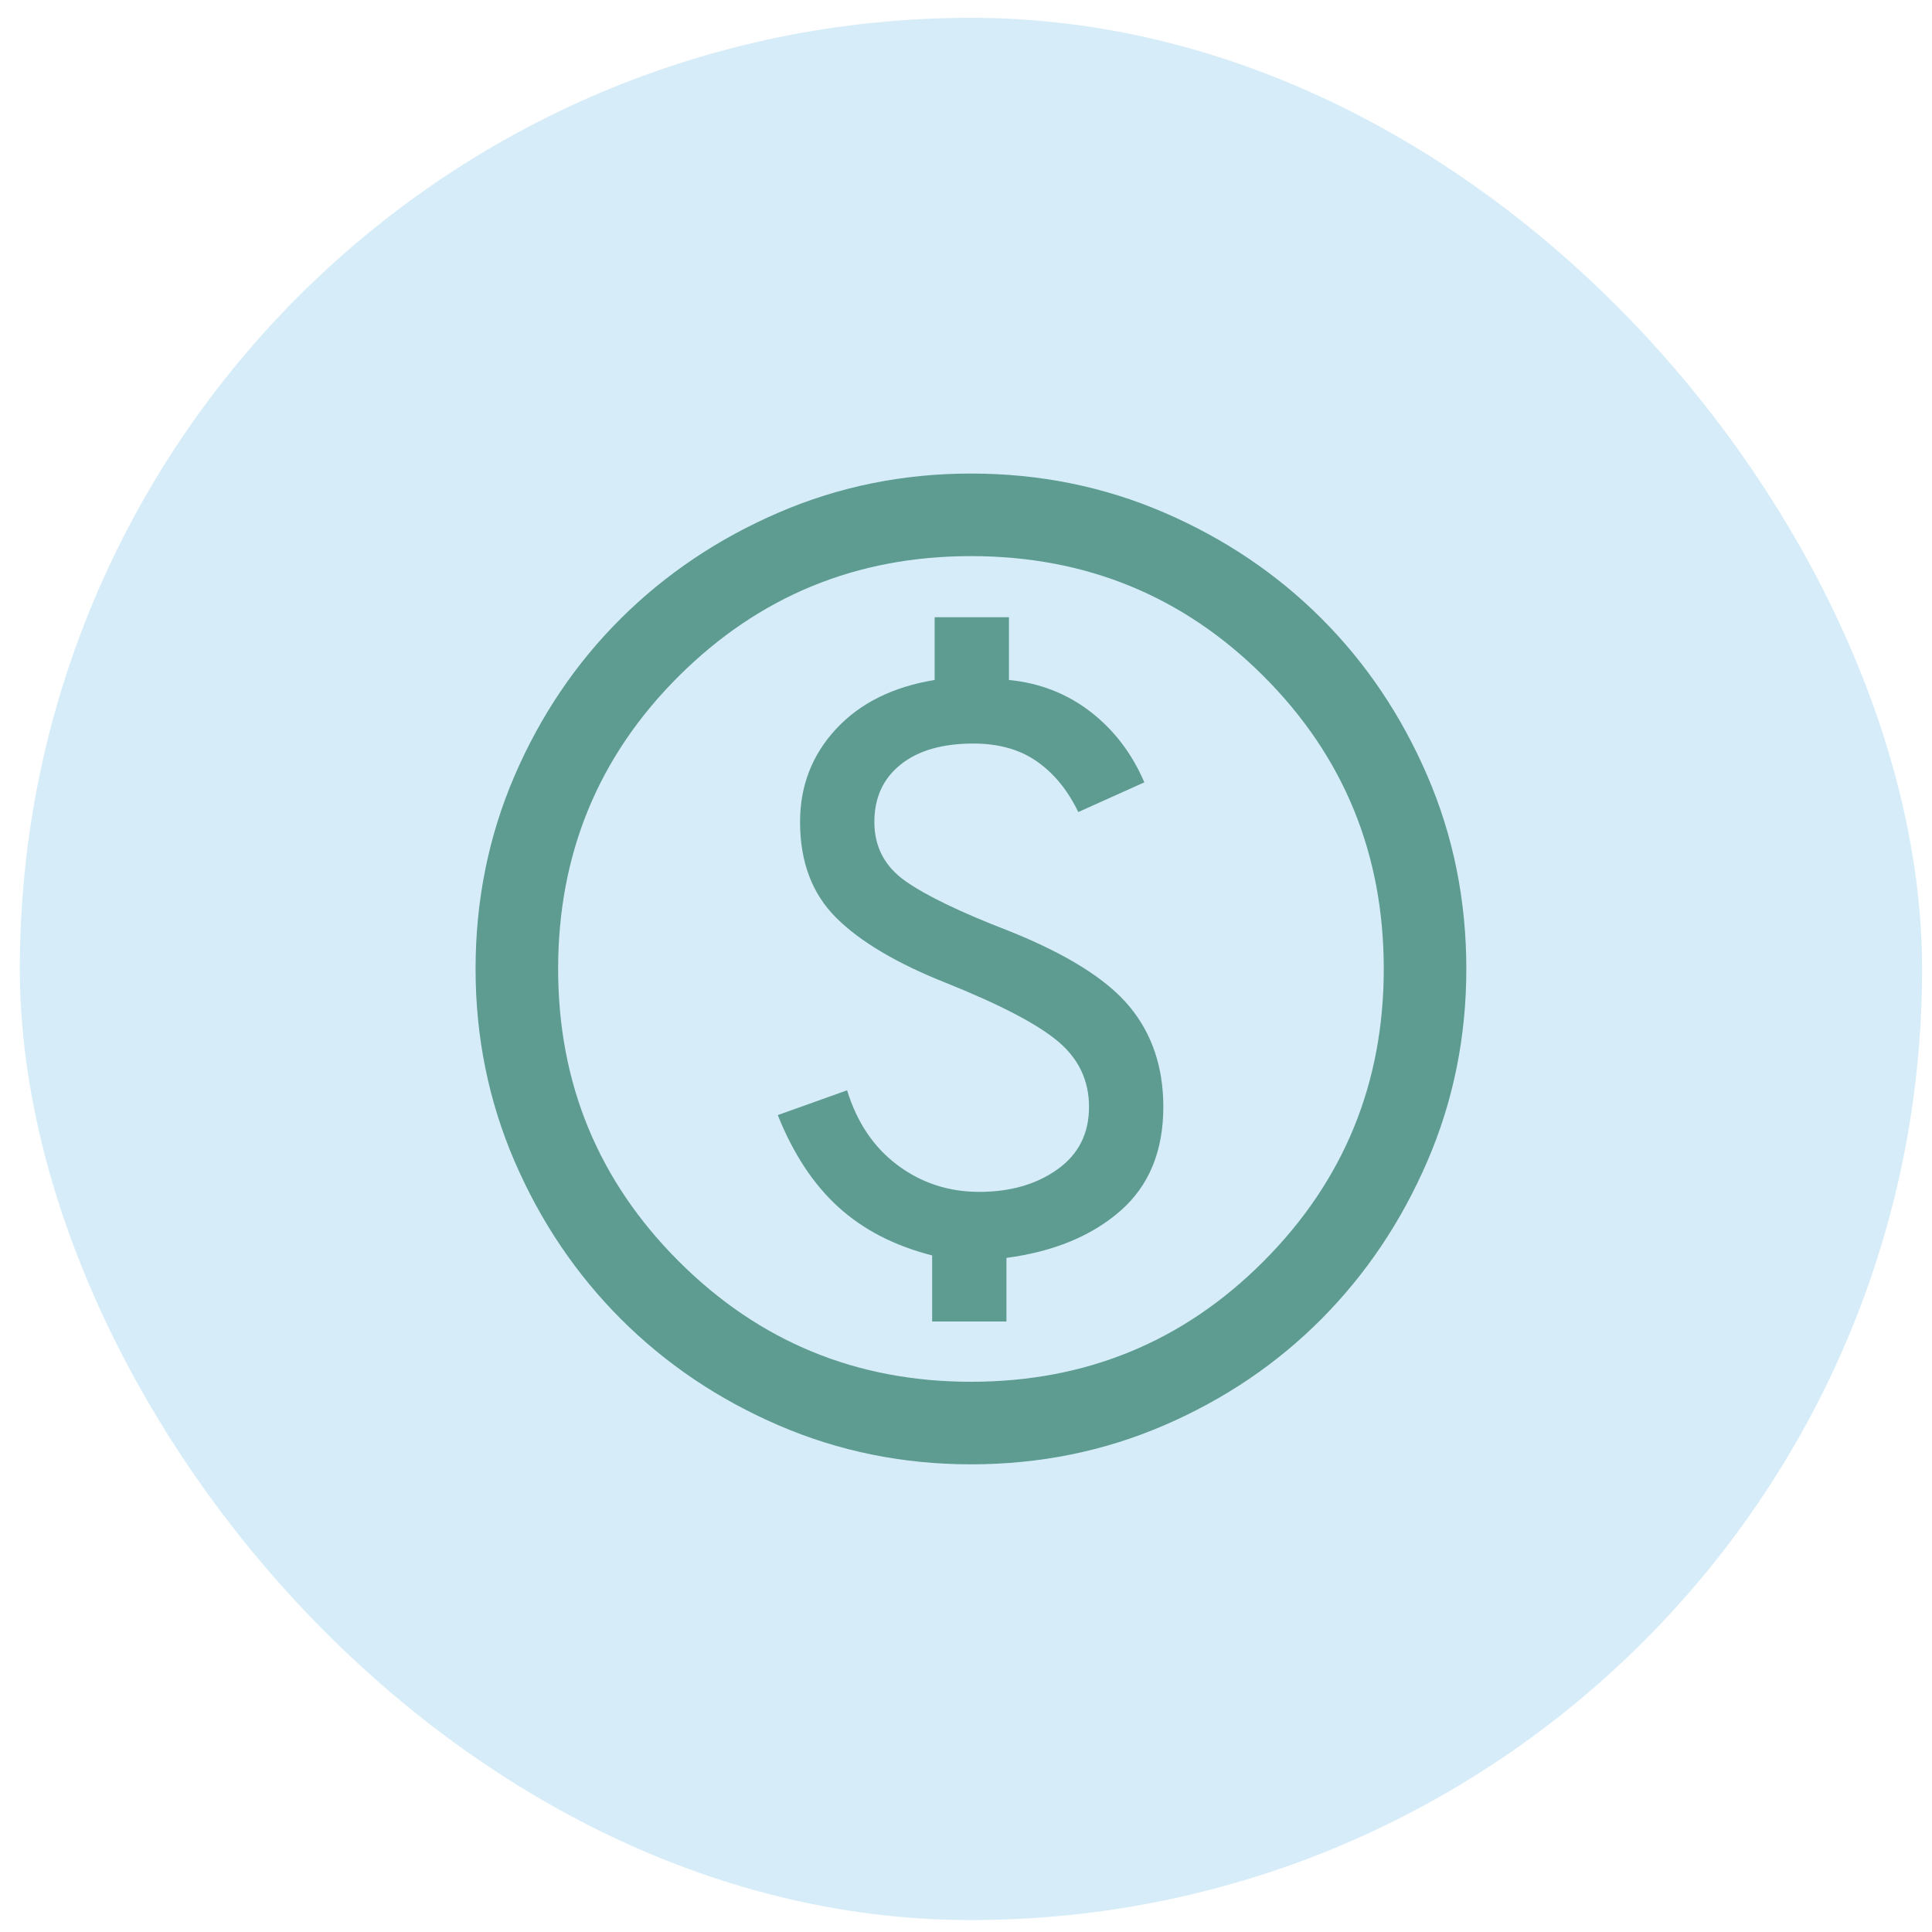
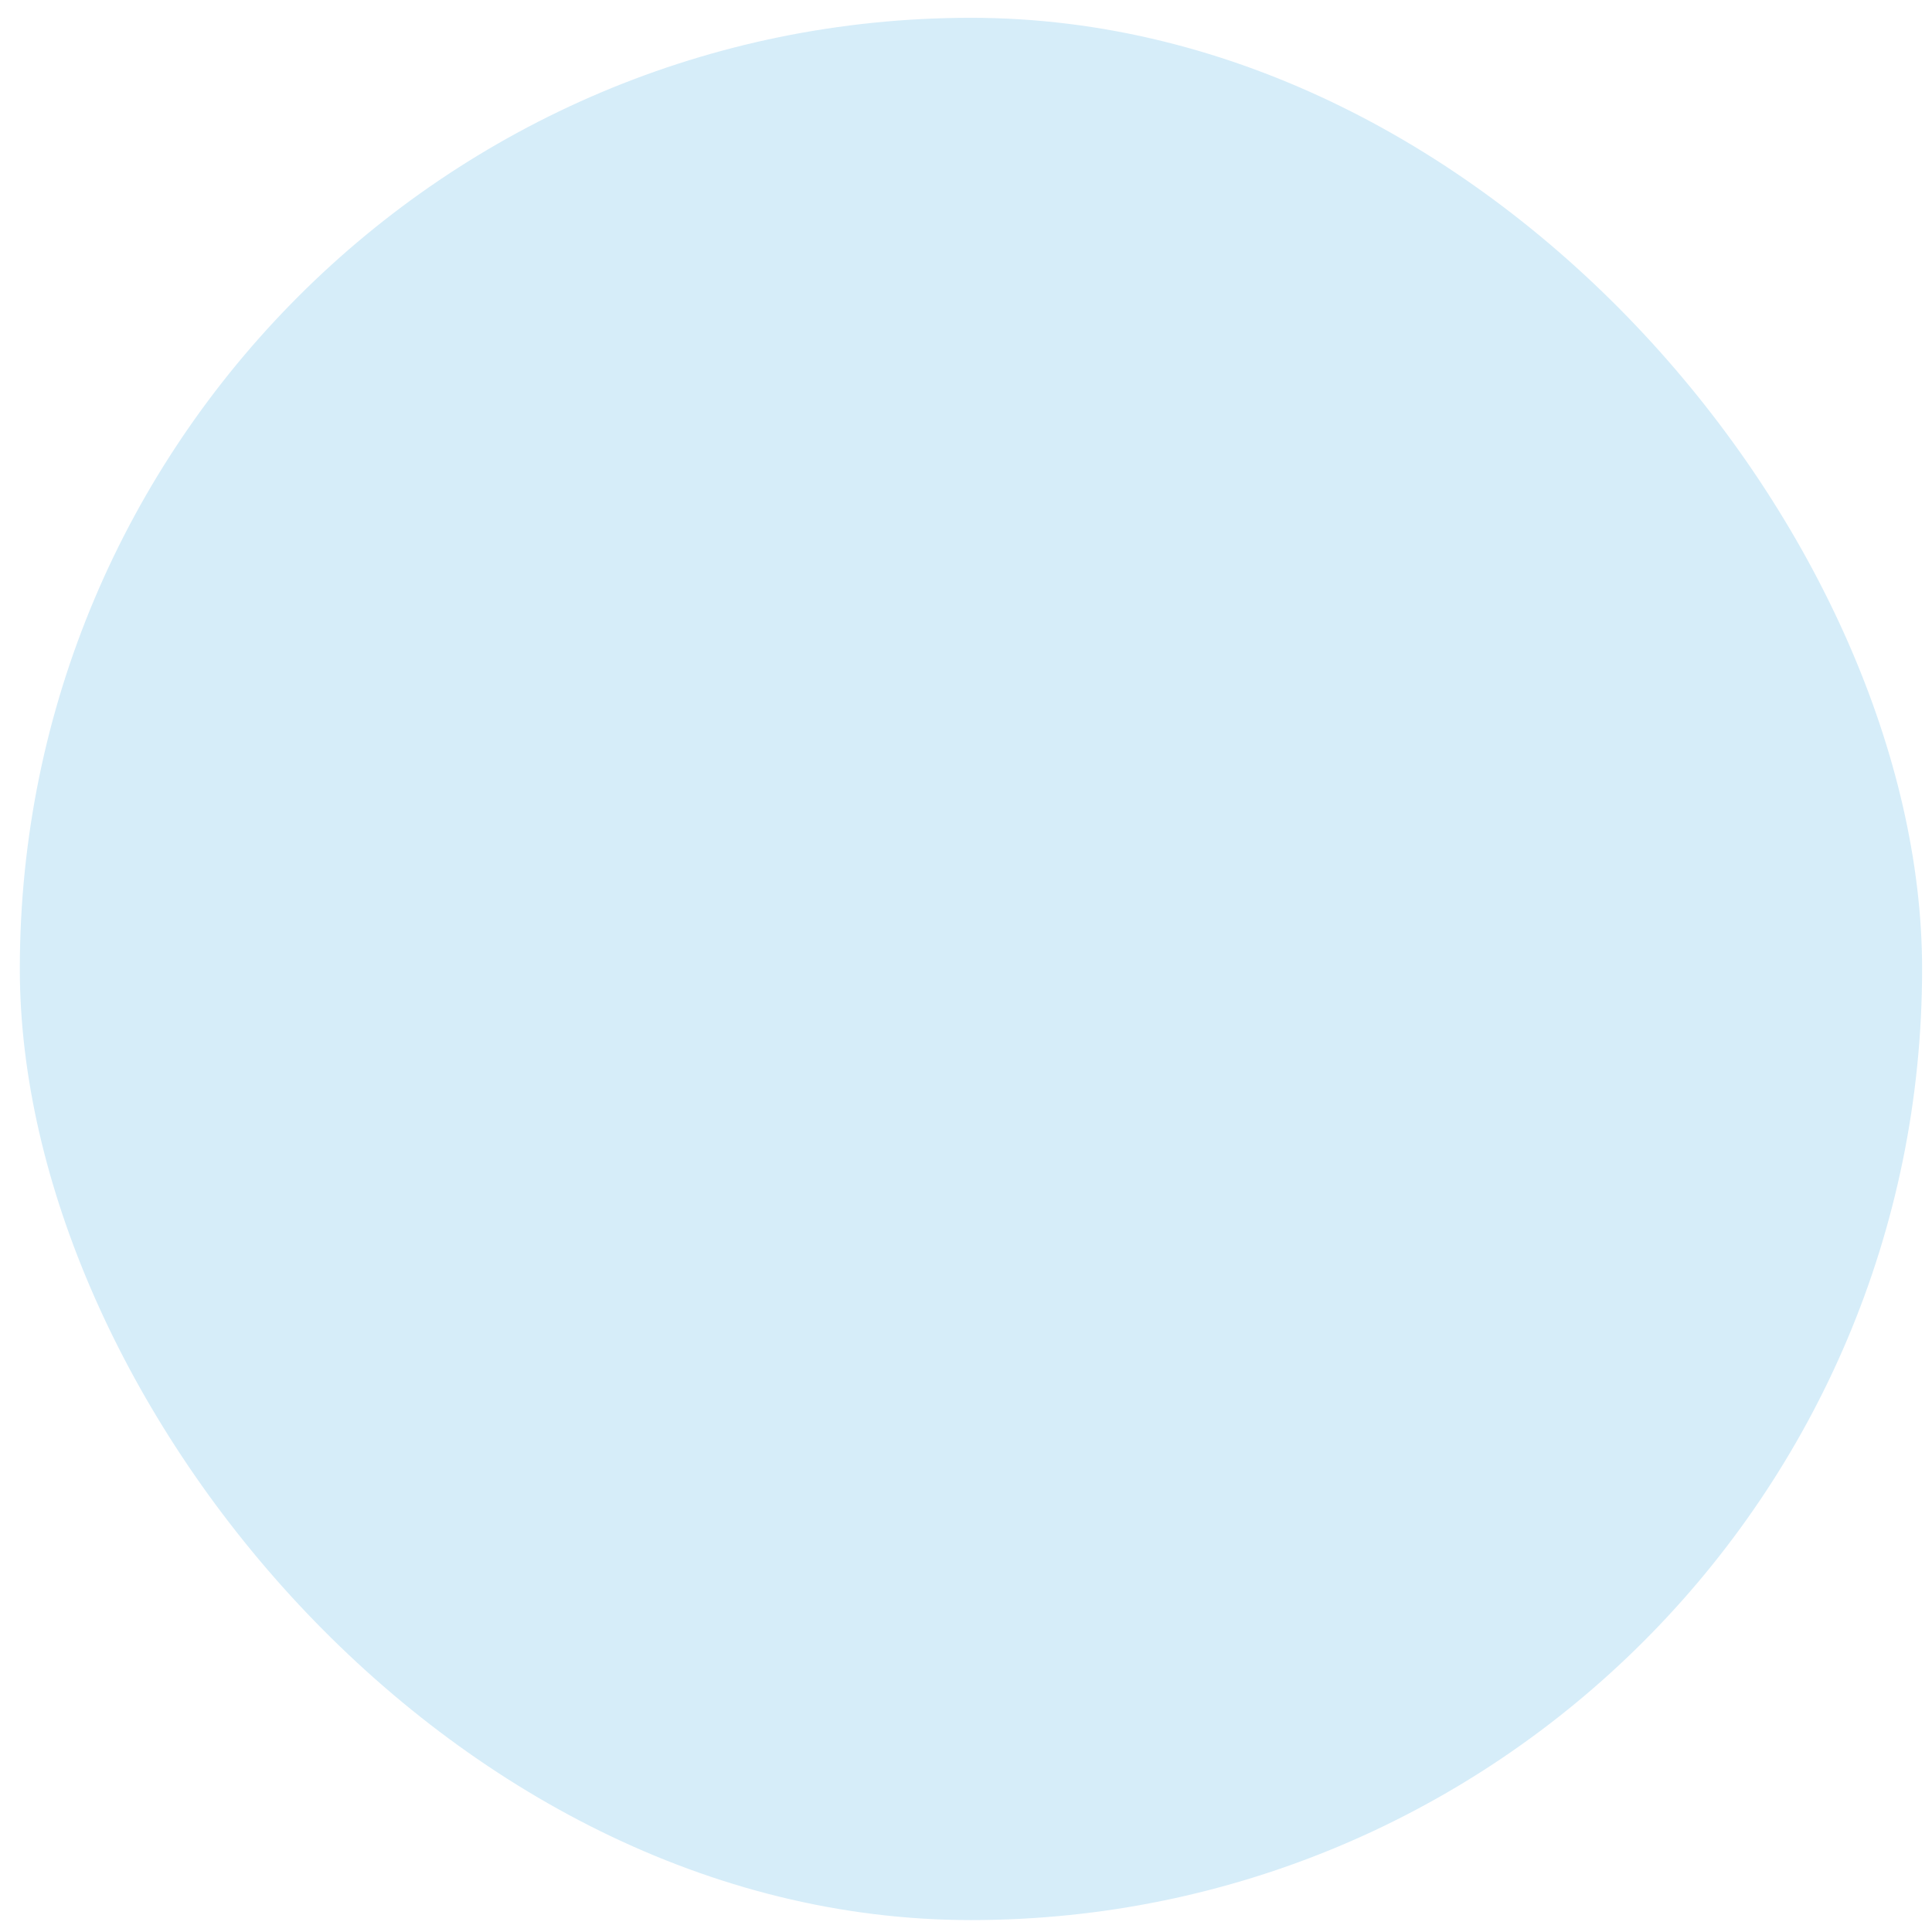
<svg xmlns="http://www.w3.org/2000/svg" width="65" height="65" viewBox="0 0 65 65" fill="none">
  <rect x="0.667" y="0.599" width="64" height="64" rx="32" fill="#D6EDF9" />
-   <path d="M31.361 44.46H33.861V42.321C35.454 42.108 36.731 41.581 37.695 40.738C38.657 39.895 39.139 38.729 39.139 37.238C39.139 35.904 38.759 34.779 38 33.863C37.241 32.946 35.889 32.099 33.945 31.321C32.315 30.692 31.153 30.131 30.458 29.641C29.764 29.15 29.417 28.488 29.417 27.654C29.417 26.84 29.711 26.196 30.299 25.724C30.887 25.252 31.704 25.016 32.75 25.016C33.602 25.016 34.315 25.217 34.889 25.62C35.463 26.023 35.926 26.59 36.278 27.321L38.5 26.321C38.083 25.349 37.479 24.557 36.688 23.946C35.896 23.335 34.981 22.979 33.945 22.877V20.766H31.445V22.877C30.037 23.108 28.931 23.659 28.125 24.529C27.319 25.4 26.917 26.442 26.917 27.654C26.917 28.997 27.322 30.071 28.132 30.877C28.942 31.683 30.176 32.414 31.833 33.071C33.657 33.803 34.914 34.46 35.604 35.044C36.294 35.627 36.639 36.358 36.639 37.238C36.639 38.136 36.285 38.837 35.576 39.342C34.868 39.847 33.991 40.099 32.945 40.099C31.917 40.099 31.002 39.8 30.201 39.203C29.4 38.606 28.833 37.766 28.5 36.682L26.167 37.516C26.685 38.812 27.363 39.842 28.201 40.606C29.039 41.37 30.093 41.914 31.361 42.238V44.46ZM32.667 49.266C30.38 49.266 28.222 48.828 26.195 47.953C24.167 47.078 22.398 45.886 20.889 44.377C19.38 42.867 18.188 41.099 17.312 39.071C16.438 37.043 16 34.886 16 32.599C16 30.294 16.438 28.127 17.312 26.099C18.188 24.071 19.38 22.307 20.889 20.807C22.398 19.307 24.167 18.12 26.195 17.245C28.222 16.37 30.38 15.932 32.667 15.932C34.972 15.932 37.139 16.37 39.167 17.245C41.194 18.12 42.958 19.307 44.458 20.807C45.958 22.307 47.146 24.071 48.021 26.099C48.896 28.127 49.333 30.294 49.333 32.599C49.333 34.886 48.896 37.043 48.021 39.071C47.146 41.099 45.958 42.867 44.458 44.377C42.958 45.886 41.194 47.078 39.167 47.953C37.139 48.828 34.972 49.266 32.667 49.266ZM32.667 46.488C36.537 46.488 39.819 45.136 42.514 42.432C45.208 39.729 46.555 36.451 46.555 32.599C46.555 28.729 45.208 25.446 42.514 22.752C39.819 20.058 36.537 18.71 32.667 18.71C28.815 18.71 25.537 20.058 22.833 22.752C20.13 25.446 18.778 28.729 18.778 32.599C18.778 36.451 20.13 39.729 22.833 42.432C25.537 45.136 28.815 46.488 32.667 46.488Z" fill="#5E9C92" />
</svg>